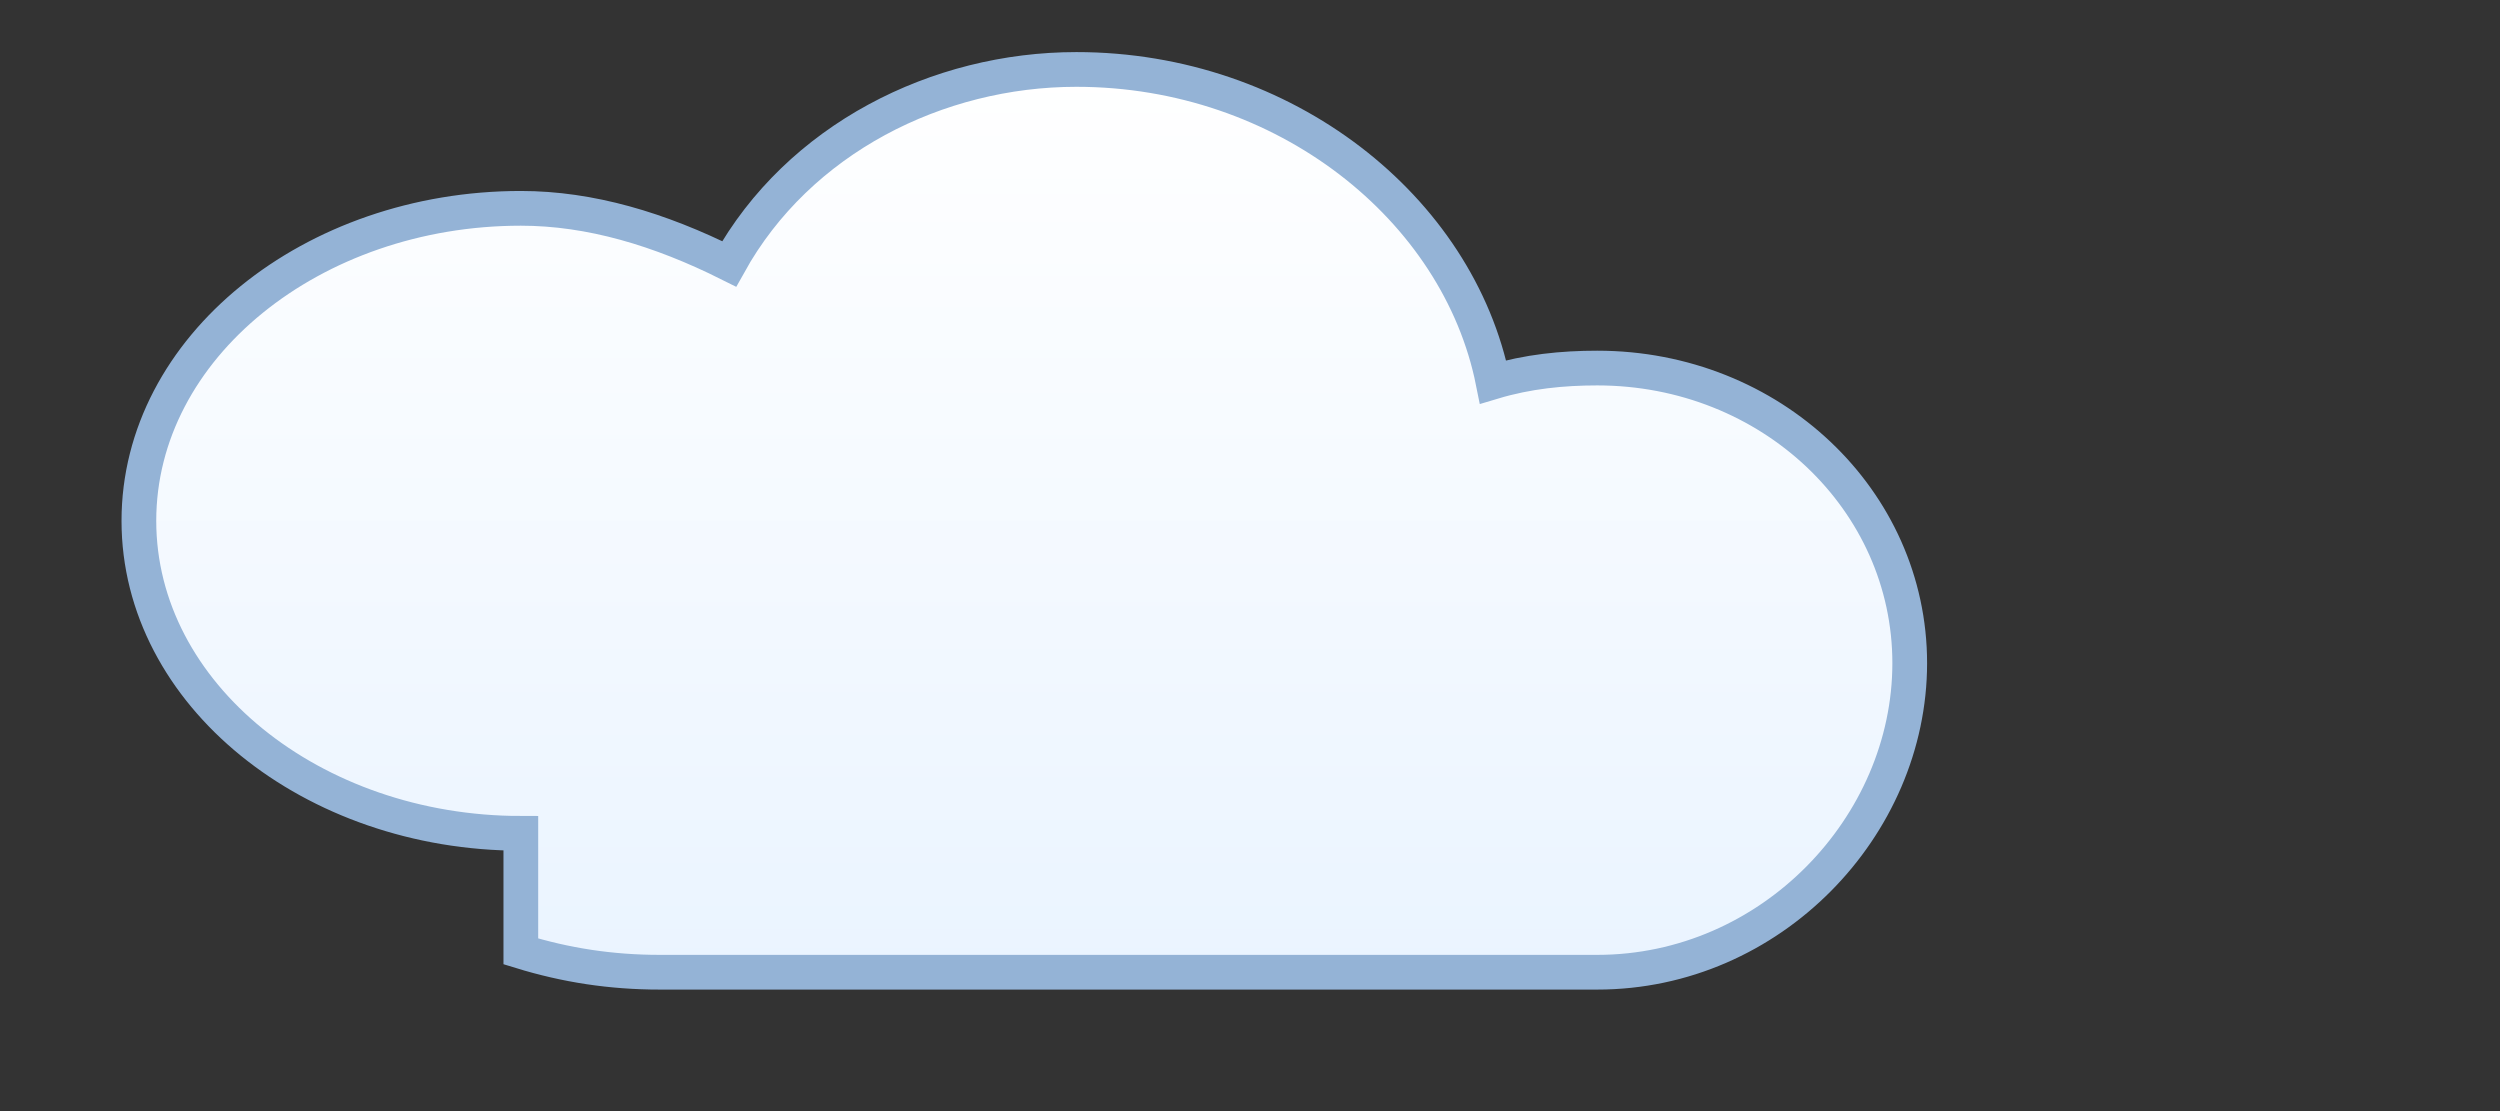
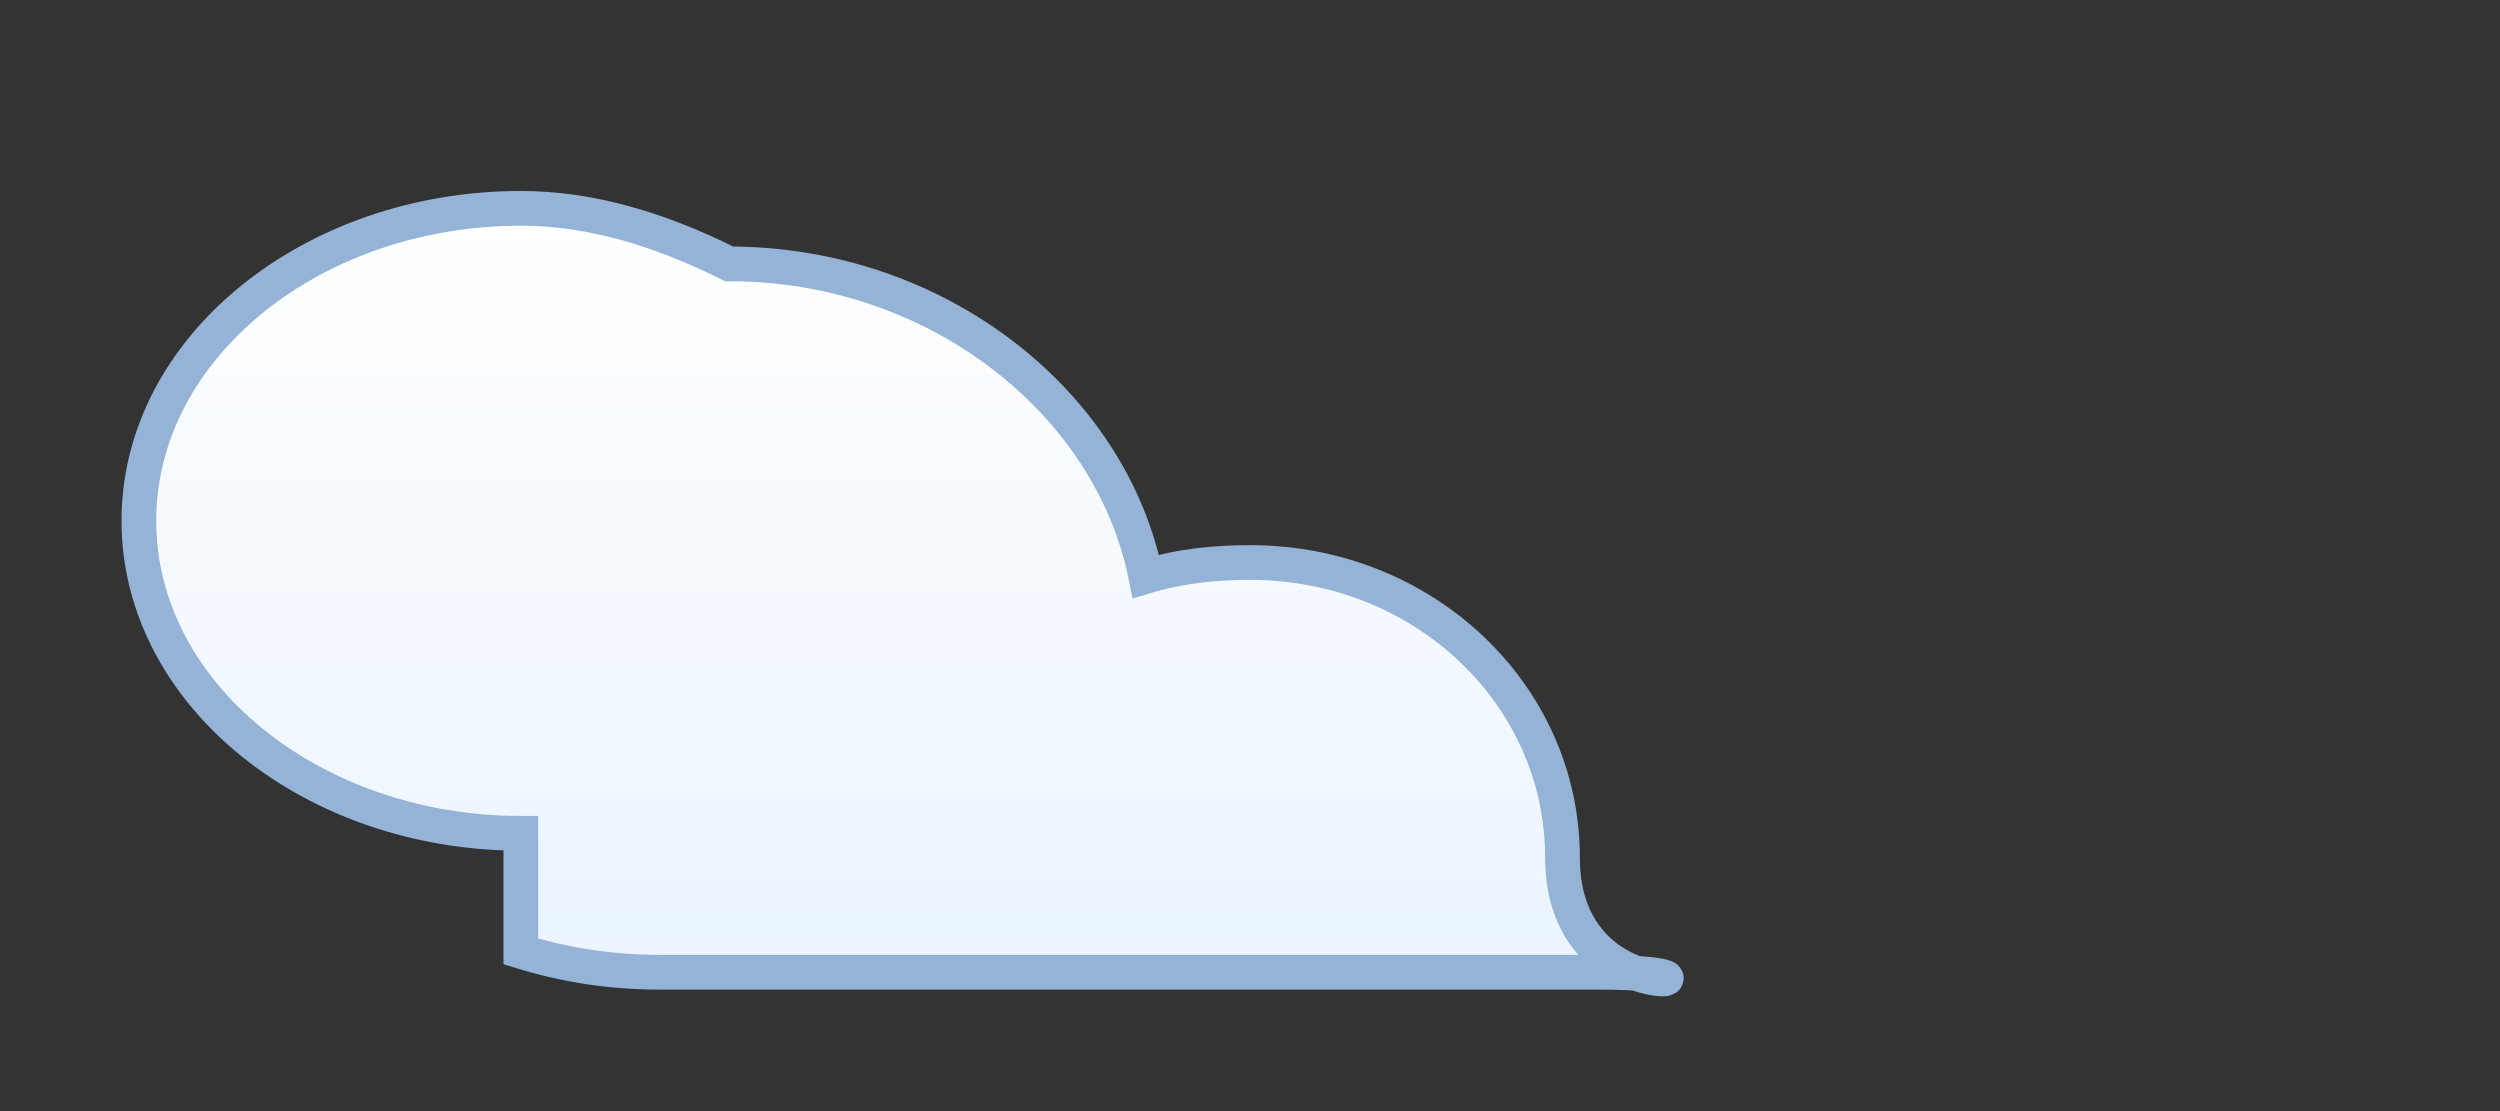
<svg xmlns="http://www.w3.org/2000/svg" viewBox="0 0 72 32" width="72" height="32" role="img" aria-label="nuage">
  <rect x="0" y="0" width="72" height="32" fill="#333333" stroke="none" />
  <defs>
    <linearGradient id="cg" x1="0" x2="0" y1="0" y2="1">
      <stop offset="0" stop-color="#ffffff" />
      <stop offset="1" stop-color="#eaf4ff" />
    </linearGradient>
  </defs>
  <g fill="url(#cg)" stroke="#94b3d6" stroke-width="1">
-     <path d="M15 24c-6 0-11-4-11-9s5-9 11-9c2 0 4 .6 6 1.6C23 4 27 2 31 2c6 0 11 4 12 9 1-.3 2-.4 3-.4 5 0 9 3.8 9 8.5S51 28 46 28H19c-1.4 0-2.7-.2-4-.6z" />
+     <path d="M15 24c-6 0-11-4-11-9s5-9 11-9c2 0 4 .6 6 1.6c6 0 11 4 12 9 1-.3 2-.4 3-.4 5 0 9 3.8 9 8.5S51 28 46 28H19c-1.4 0-2.7-.2-4-.6z" />
  </g>
</svg>